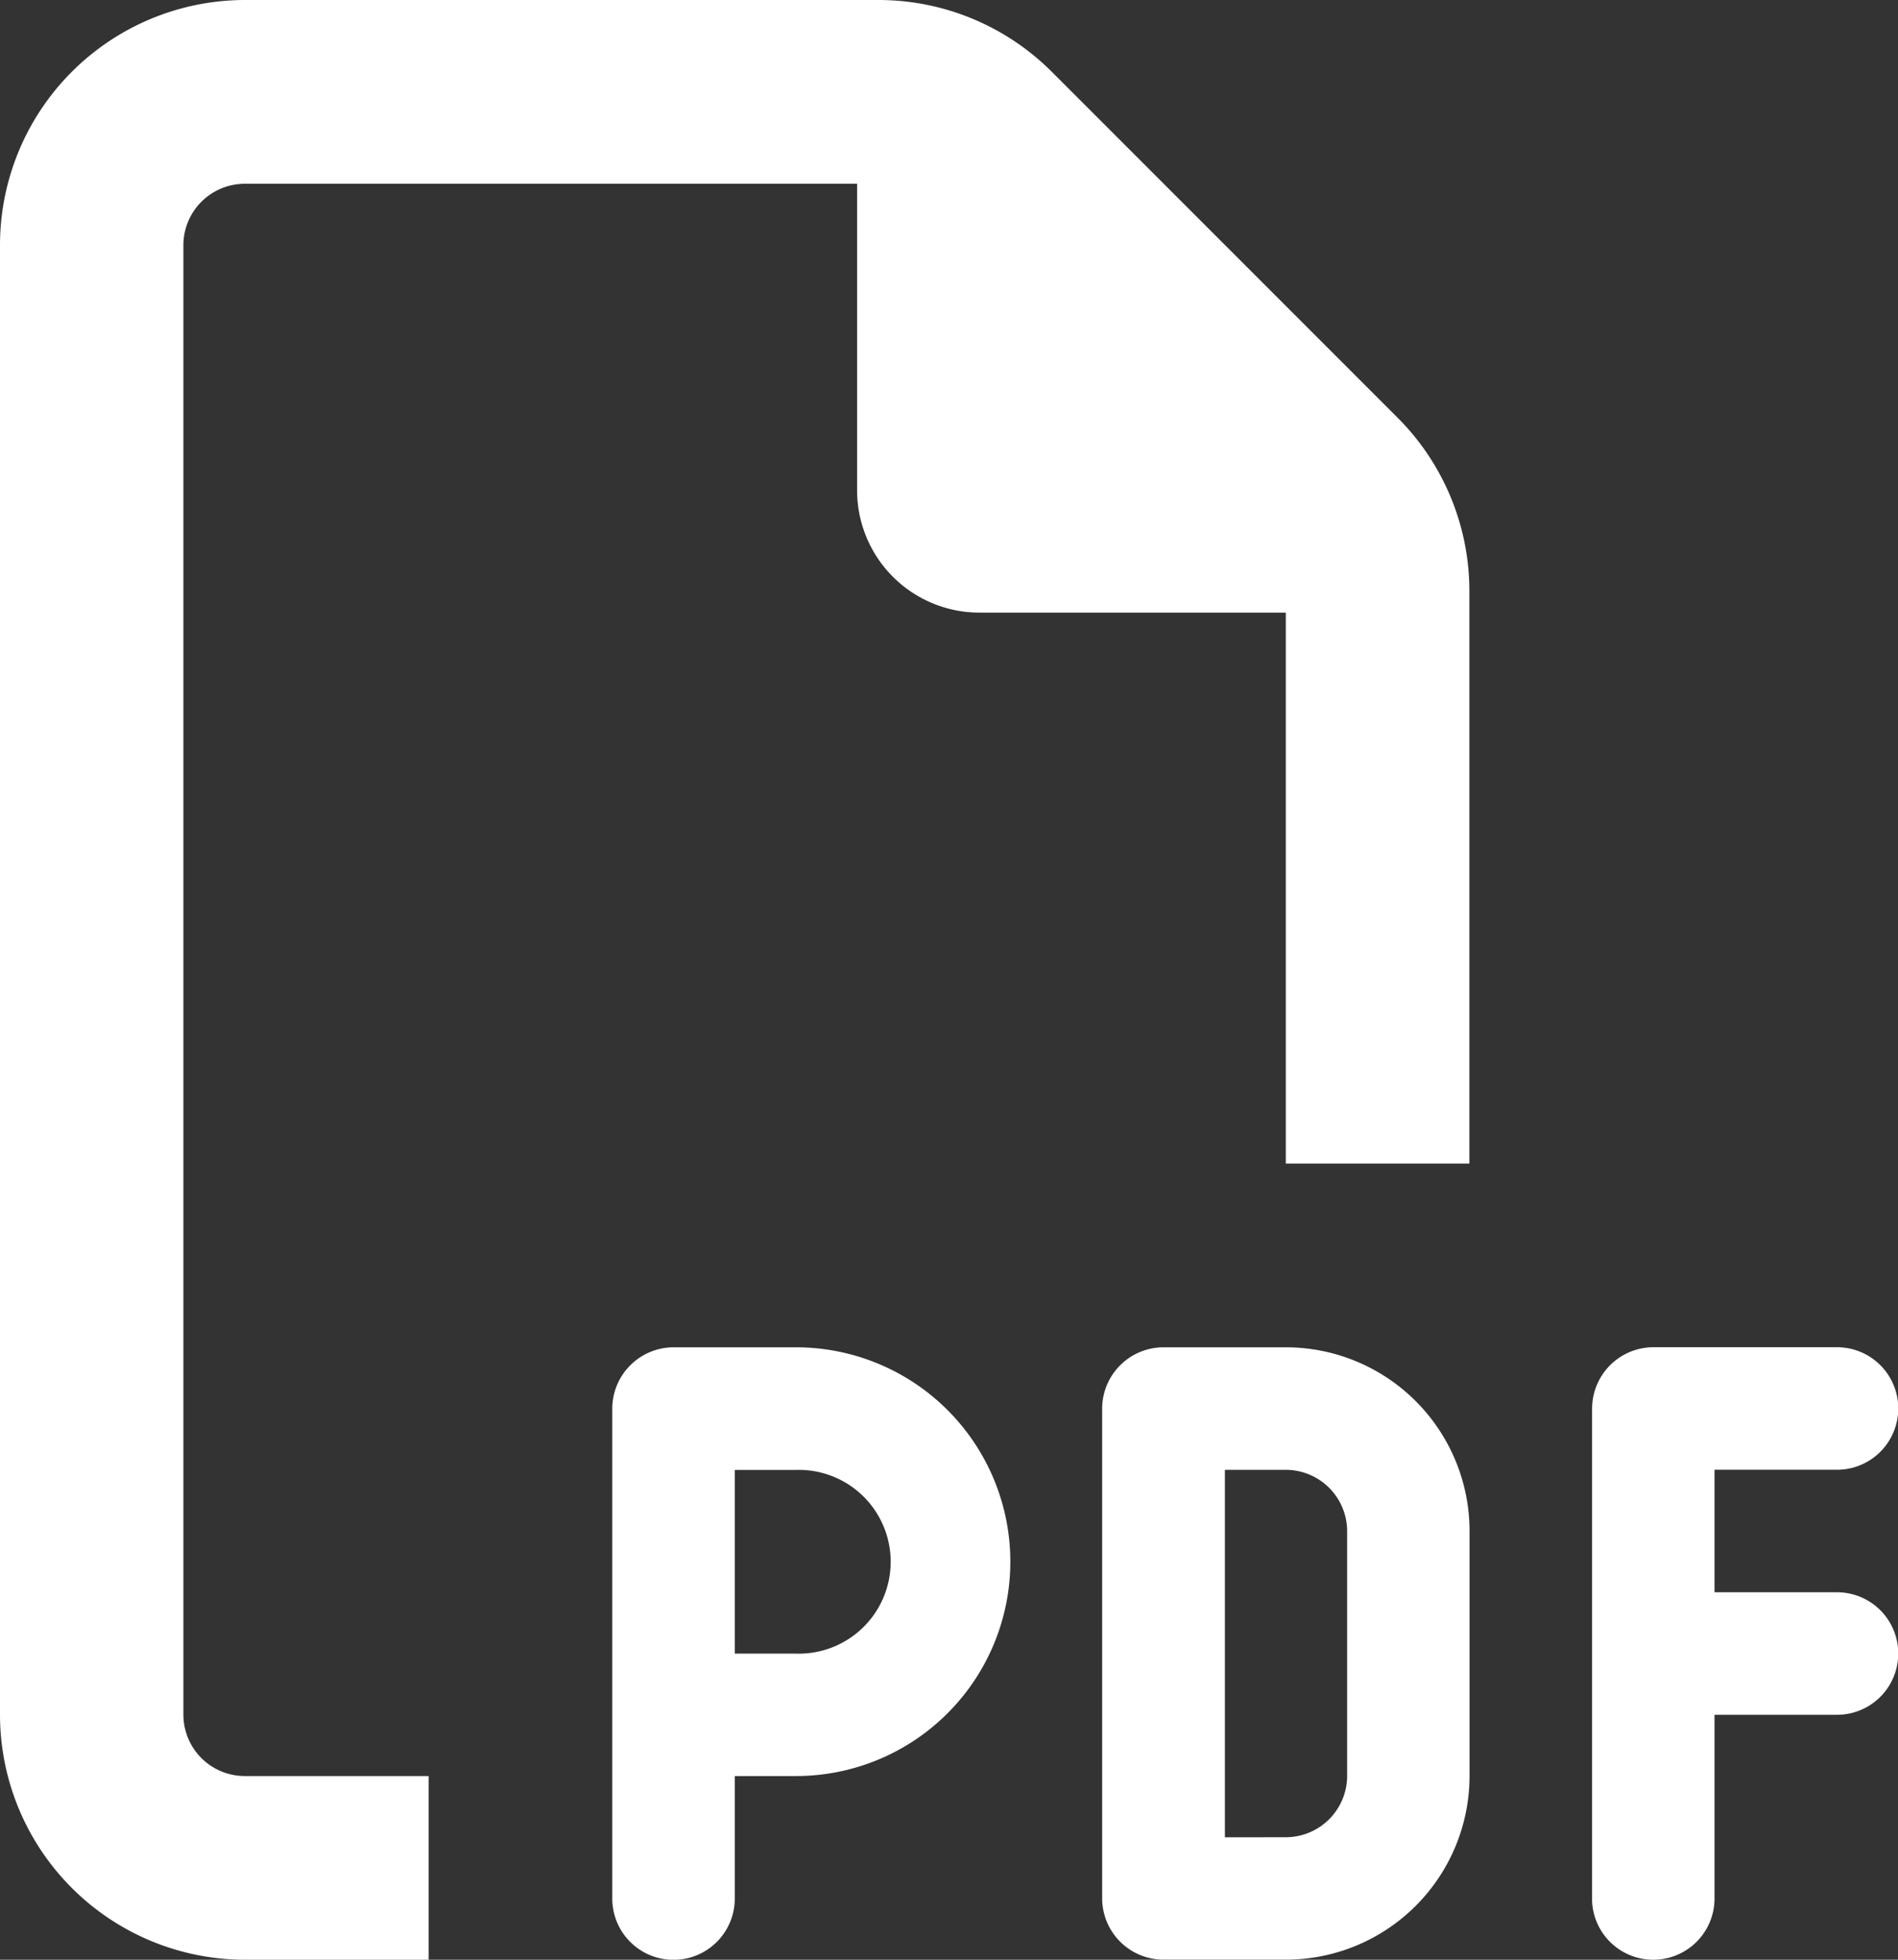
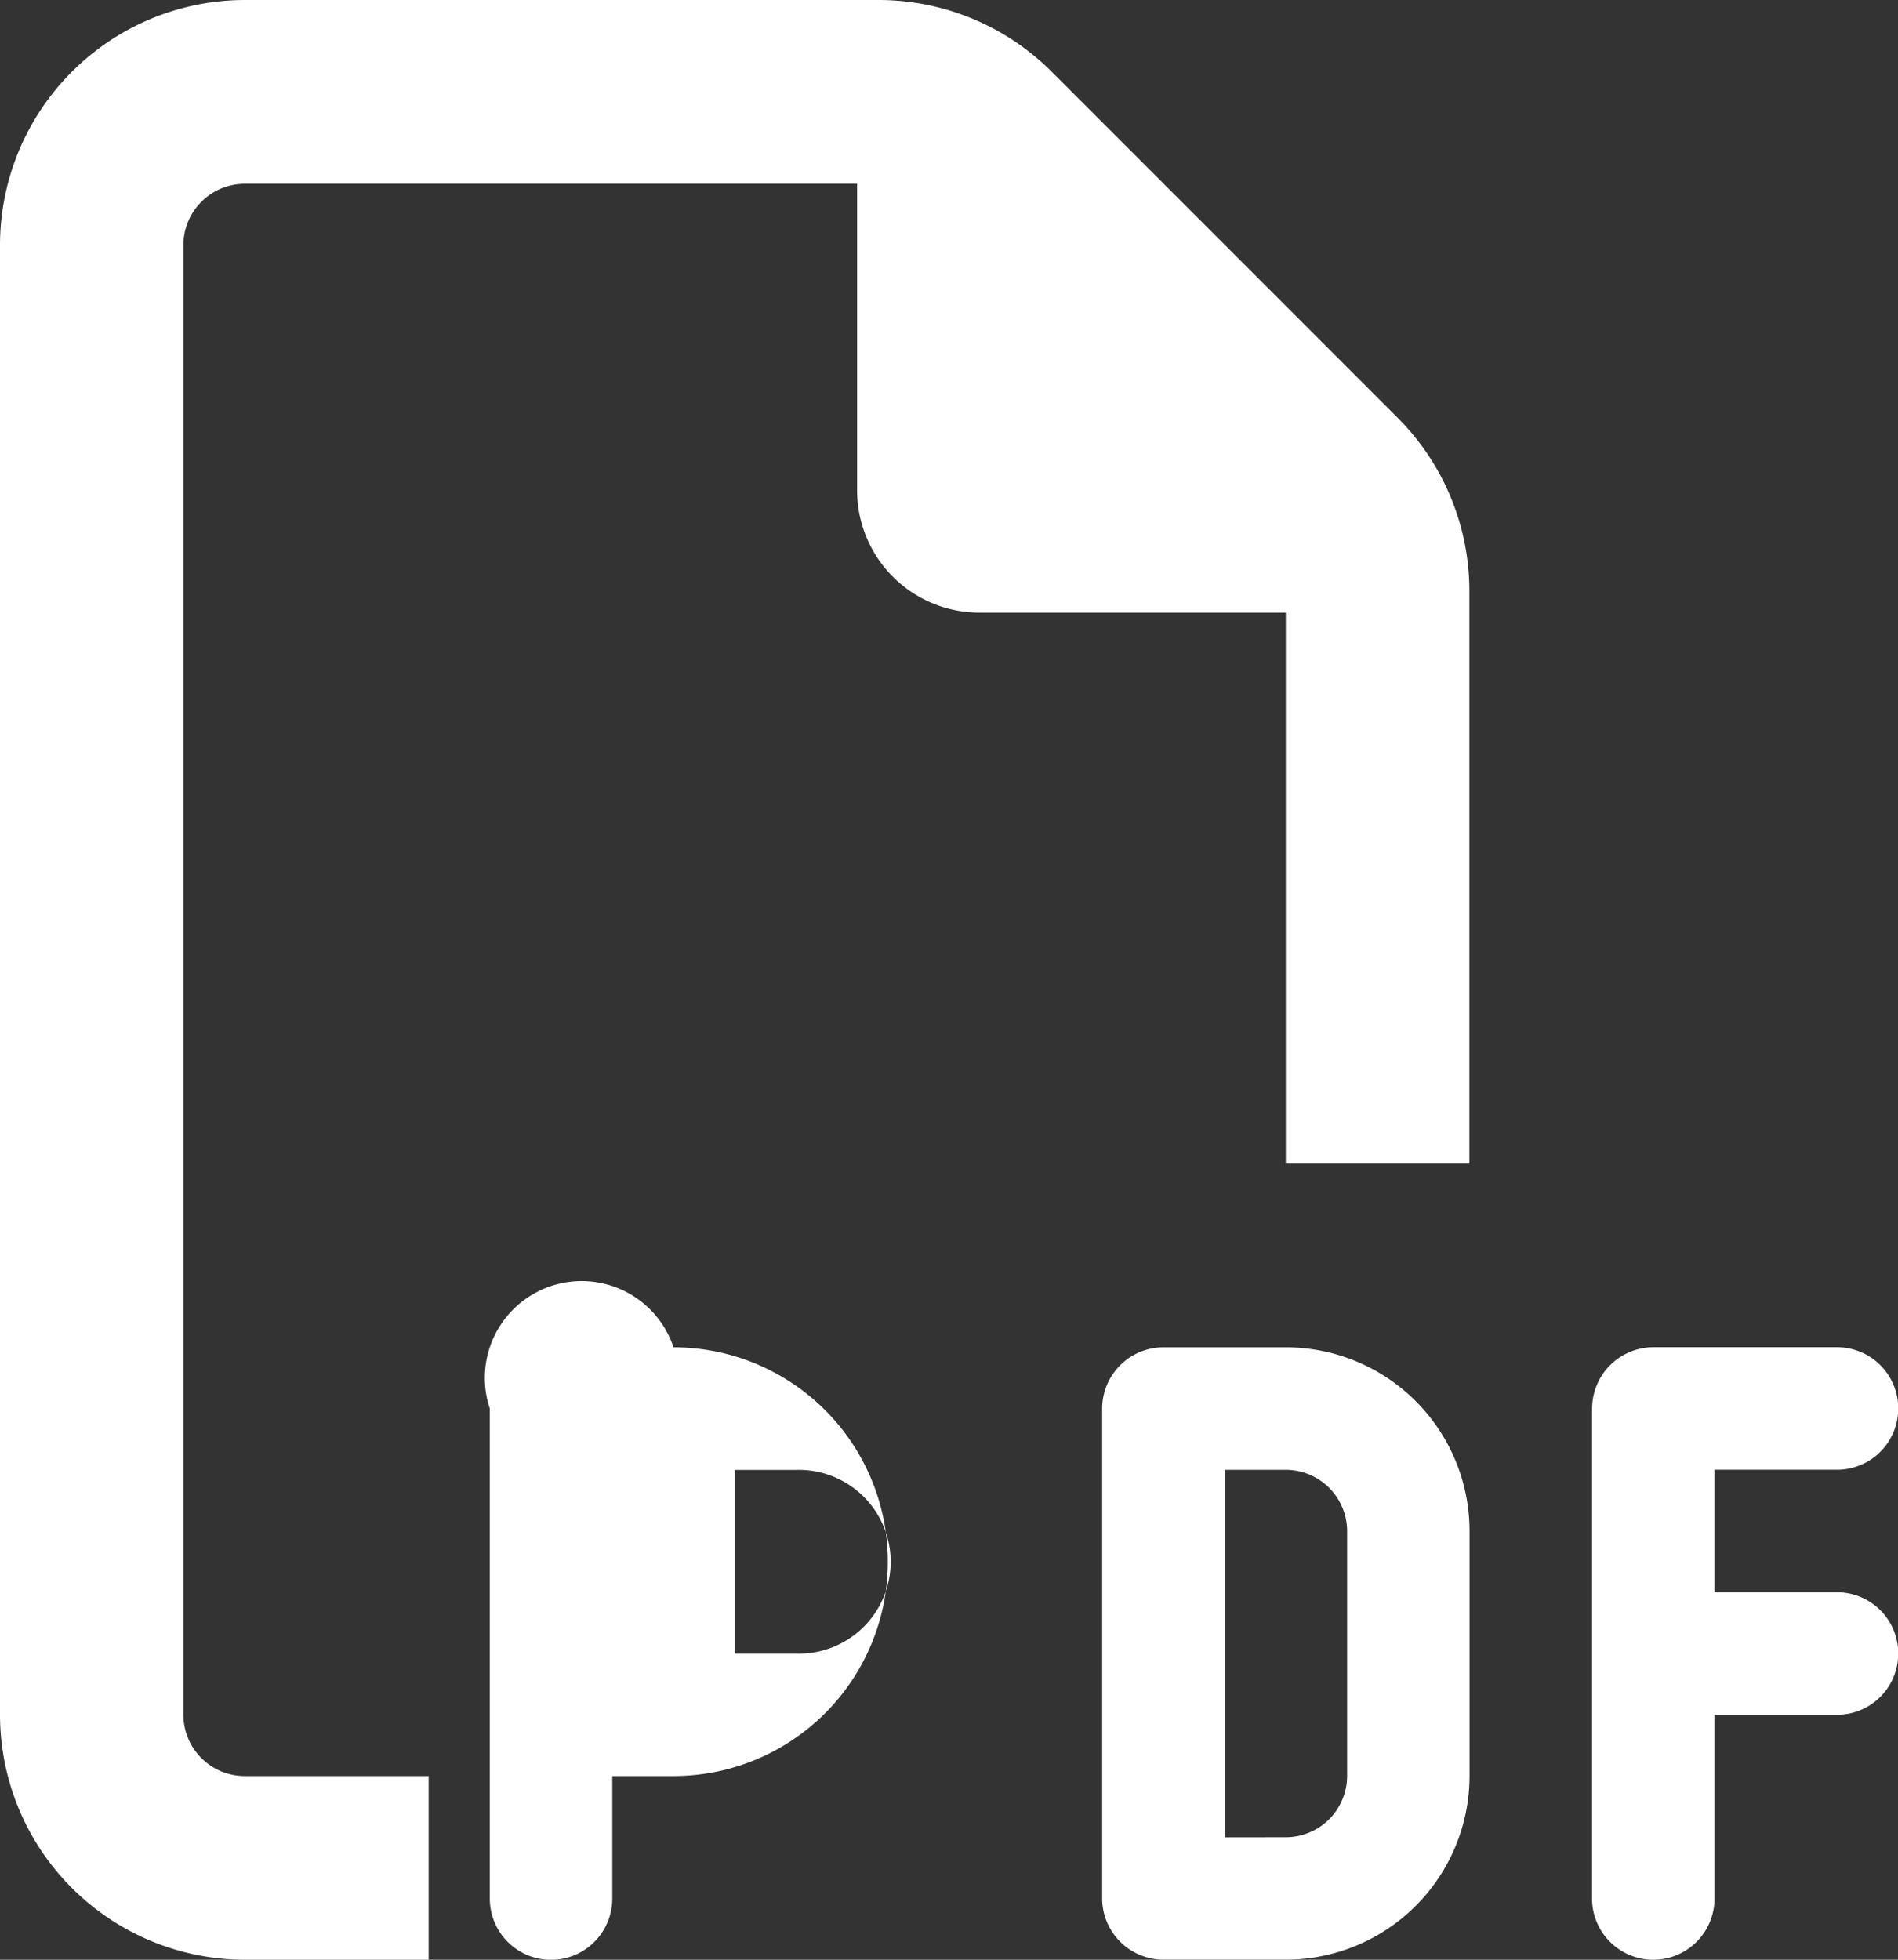
<svg xmlns="http://www.w3.org/2000/svg" width="22.313" height="23.033" viewBox="0 0 22.313 23.033">
  <rect x="0" y="0" width="22.313" height="23.033" fill="#333333" stroke="none" />
-   <path id="file-pdf-regular" d="M2.879,20.874H5.039v2.159H2.879A2.882,2.882,0,0,1,0,20.154V2.879A2.882,2.882,0,0,1,2.879,0h7.445a2.88,2.88,0,0,1,2.038.841l4.071,4.071a2.88,2.88,0,0,1,.841,2.038v6.726H15.116V7.2h-3.6a1.438,1.438,0,0,1-1.44-1.44v-3.6h-7.2a.722.722,0,0,0-.72.72V20.154A.722.722,0,0,0,2.879,20.874Zm5.039-5.039h1.44a2.519,2.519,0,0,1,0,5.039h-.72v1.44a.72.72,0,0,1-1.44,0V16.555A.722.722,0,0,1,7.918,15.835Zm1.44,3.6a1.08,1.08,0,1,0,0-2.159h-.72v2.159Zm4.319-3.6h1.44a2.16,2.16,0,0,1,2.159,2.159v2.879a2.16,2.16,0,0,1-2.159,2.159h-1.44a.722.722,0,0,1-.72-.72V16.555A.722.722,0,0,1,13.676,15.835Zm1.44,5.758a.722.722,0,0,0,.72-.72V17.995a.722.722,0,0,0-.72-.72H14.4v4.319Zm3.6-5.039a.722.722,0,0,1,.72-.72h2.159a.72.72,0,0,1,0,1.44h-1.44v1.44h1.44a.72.72,0,0,1,0,1.44h-1.44v2.159a.72.72,0,1,1-1.44,0V16.555Z" fill="#fff" />
+   <path id="file-pdf-regular" d="M2.879,20.874H5.039v2.159H2.879A2.882,2.882,0,0,1,0,20.154V2.879A2.882,2.882,0,0,1,2.879,0h7.445a2.88,2.88,0,0,1,2.038.841l4.071,4.071a2.88,2.88,0,0,1,.841,2.038v6.726H15.116V7.2h-3.6a1.438,1.438,0,0,1-1.44-1.44v-3.6h-7.2a.722.722,0,0,0-.72.72V20.154A.722.722,0,0,0,2.879,20.874Zm5.039-5.039a2.519,2.519,0,0,1,0,5.039h-.72v1.44a.72.72,0,0,1-1.44,0V16.555A.722.722,0,0,1,7.918,15.835Zm1.44,3.6a1.08,1.08,0,1,0,0-2.159h-.72v2.159Zm4.319-3.6h1.44a2.16,2.16,0,0,1,2.159,2.159v2.879a2.16,2.16,0,0,1-2.159,2.159h-1.44a.722.722,0,0,1-.72-.72V16.555A.722.722,0,0,1,13.676,15.835Zm1.44,5.758a.722.722,0,0,0,.72-.72V17.995a.722.722,0,0,0-.72-.72H14.4v4.319Zm3.6-5.039a.722.722,0,0,1,.72-.72h2.159a.72.72,0,0,1,0,1.44h-1.44v1.44h1.44a.72.72,0,0,1,0,1.44h-1.44v2.159a.72.72,0,1,1-1.44,0V16.555Z" fill="#fff" />
</svg>